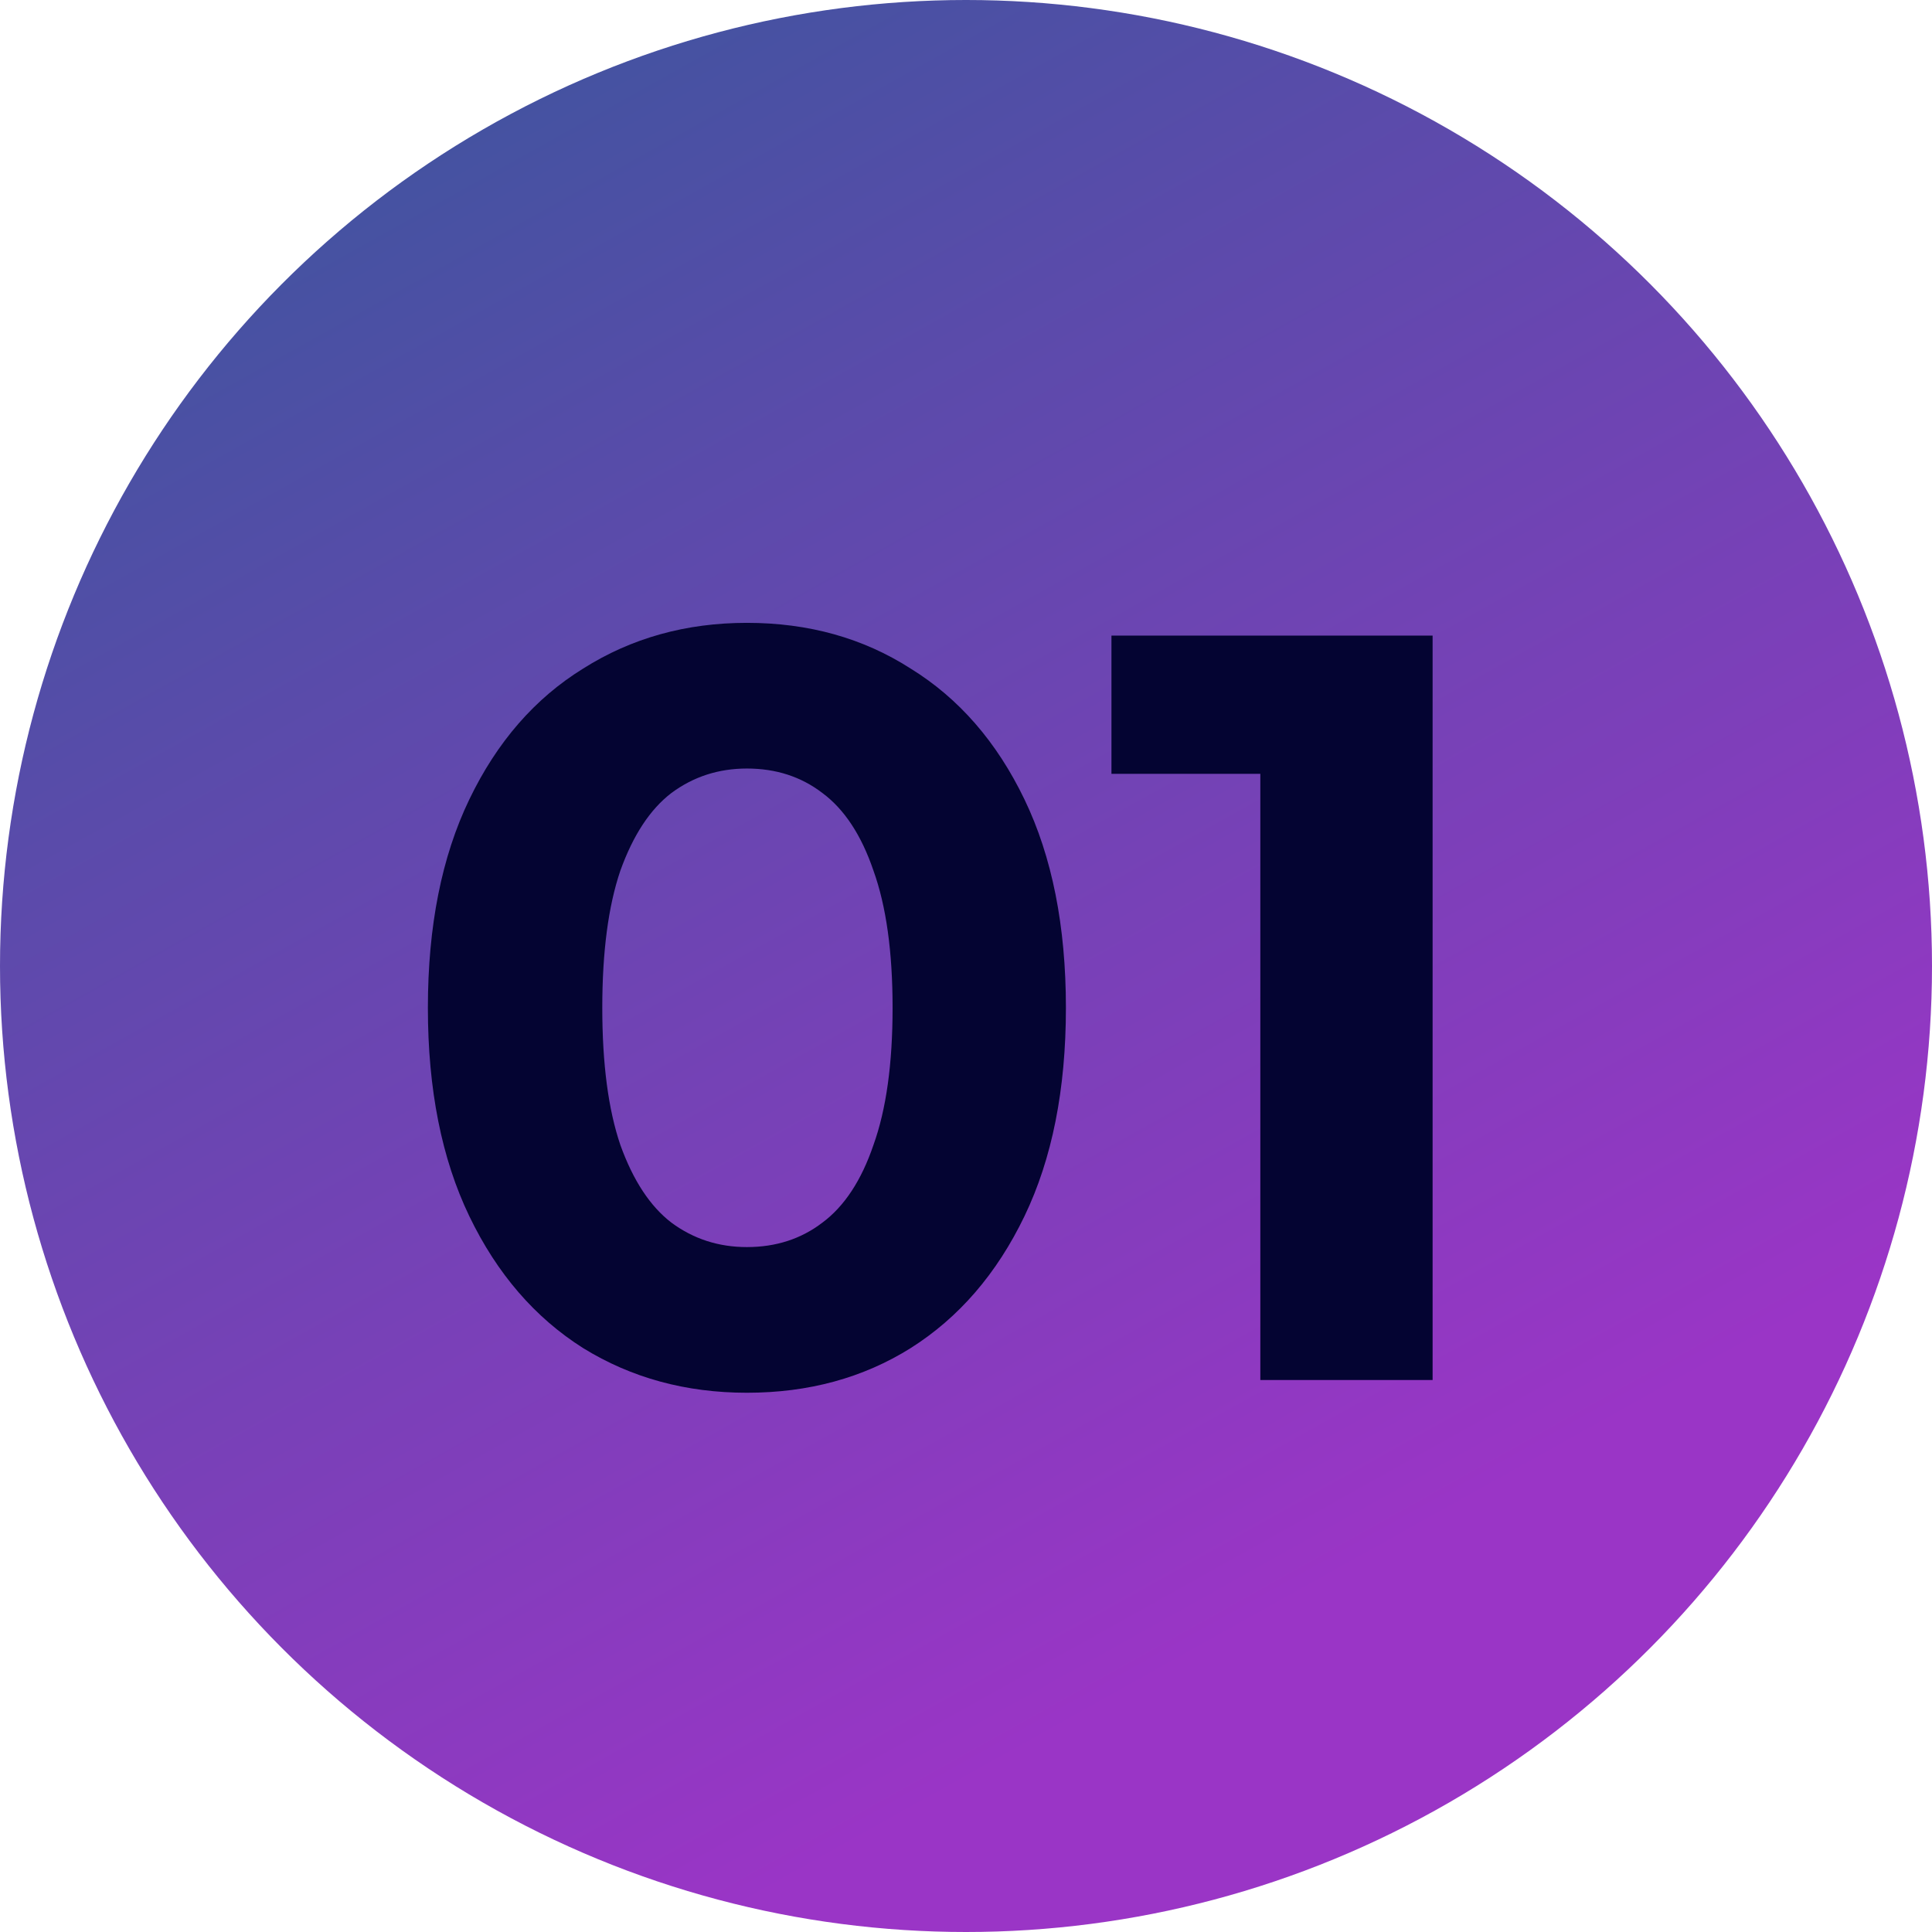
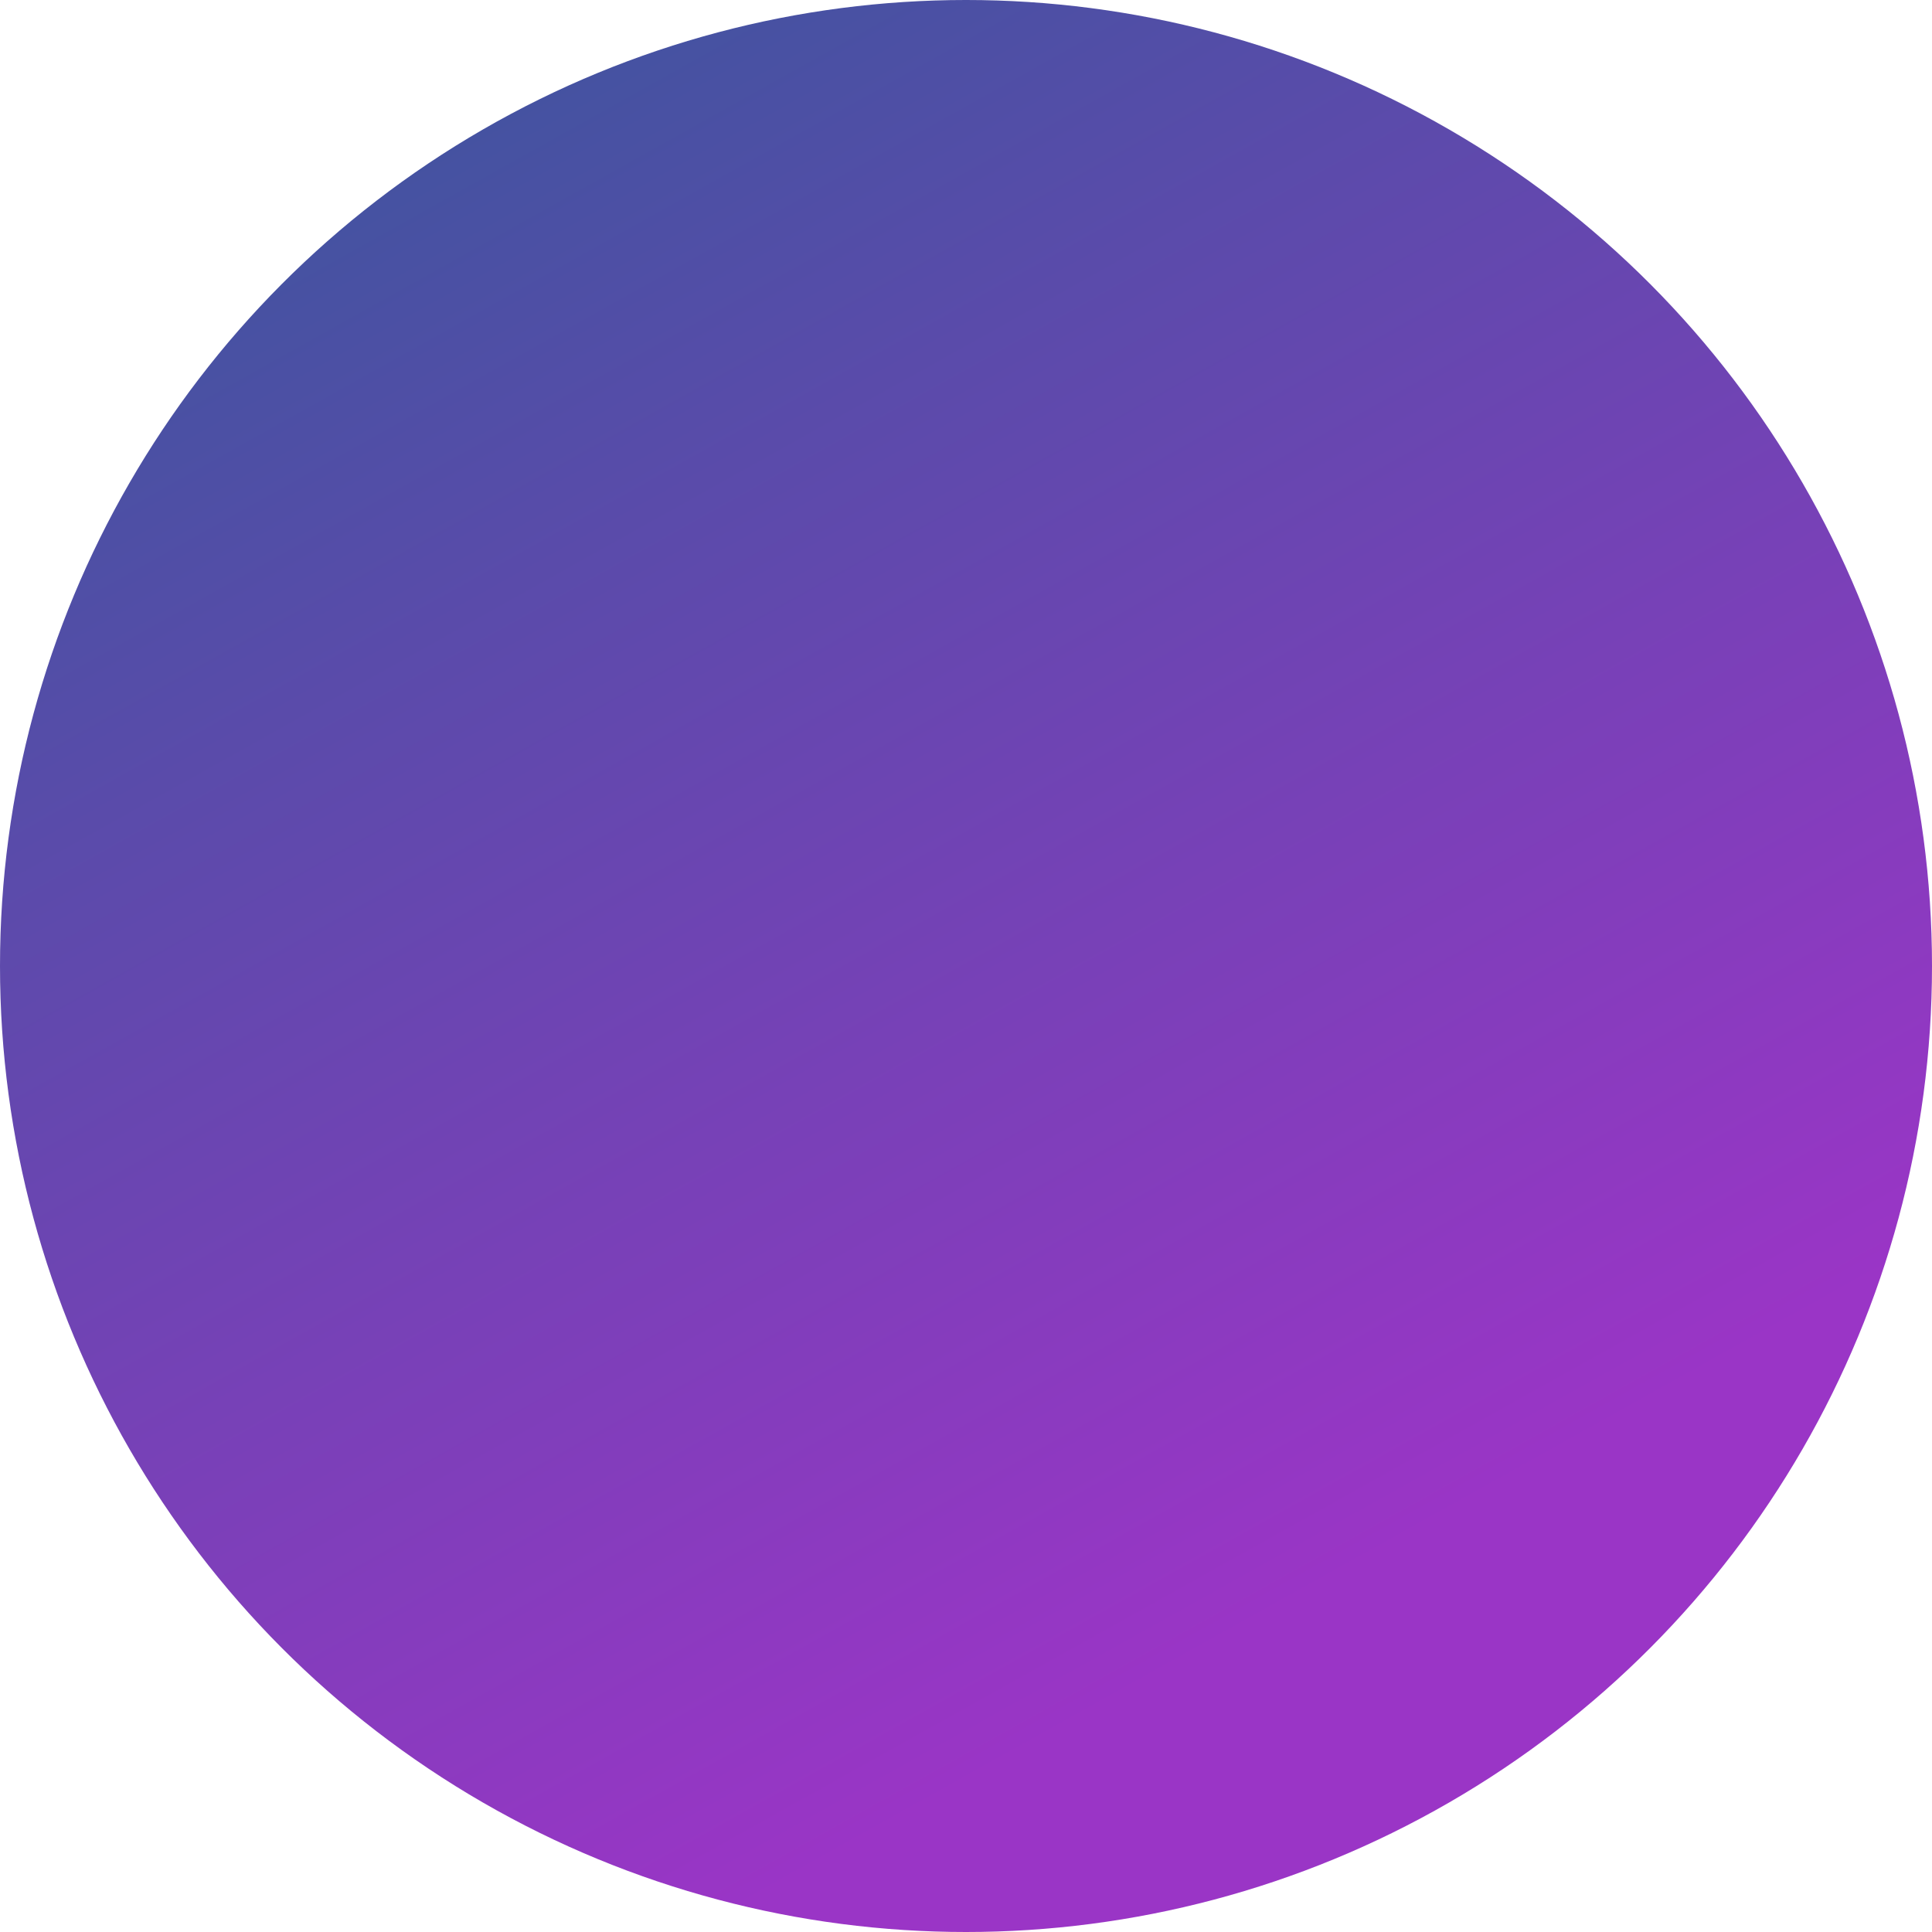
<svg xmlns="http://www.w3.org/2000/svg" width="70" height="70" viewBox="0 0 70 70" fill="none">
  <circle cx="35" cy="35" r="35" fill="url(#paint0_linear_529_59)" />
-   <path d="M27.062 50.462C24.852 50.462 22.875 49.923 21.128 48.844C19.381 47.74 18.007 46.147 17.005 44.066C16.003 41.986 15.503 39.468 15.503 36.515C15.503 33.561 16.003 31.043 17.005 28.963C18.007 26.882 19.381 25.302 21.128 24.224C22.875 23.119 24.852 22.567 27.062 22.567C29.296 22.567 31.274 23.119 32.995 24.224C34.742 25.302 36.116 26.882 37.118 28.963C38.12 31.043 38.62 33.561 38.62 36.515C38.62 39.468 38.12 41.986 37.118 44.066C36.116 46.147 34.742 47.74 32.995 48.844C31.274 49.923 29.296 50.462 27.062 50.462ZM27.062 45.184C28.115 45.184 29.027 44.888 29.797 44.298C30.593 43.707 31.21 42.769 31.647 41.485C32.109 40.201 32.34 38.544 32.34 36.515C32.34 34.485 32.109 32.829 31.647 31.544C31.21 30.26 30.593 29.322 29.797 28.732C29.027 28.141 28.115 27.845 27.062 27.845C26.034 27.845 25.122 28.141 24.326 28.732C23.555 29.322 22.939 30.26 22.477 31.544C22.04 32.829 21.822 34.485 21.822 36.515C21.822 38.544 22.04 40.201 22.477 41.485C22.939 42.769 23.555 43.707 24.326 44.298C25.122 44.888 26.034 45.184 27.062 45.184ZM45.664 50V25.341L48.361 28.038H40.27V23.029H51.906V50H45.664Z" fill="#040432" />
  <defs>
    <linearGradient id="paint0_linear_529_59" x1="18.375" y1="-8.77166e-07" x2="49.875" y2="56.438" gradientUnits="userSpaceOnUse">
      <stop stop-color="#40549F" />
      <stop offset="1" stop-color="#9A35C6" />
    </linearGradient>
  </defs>
</svg>